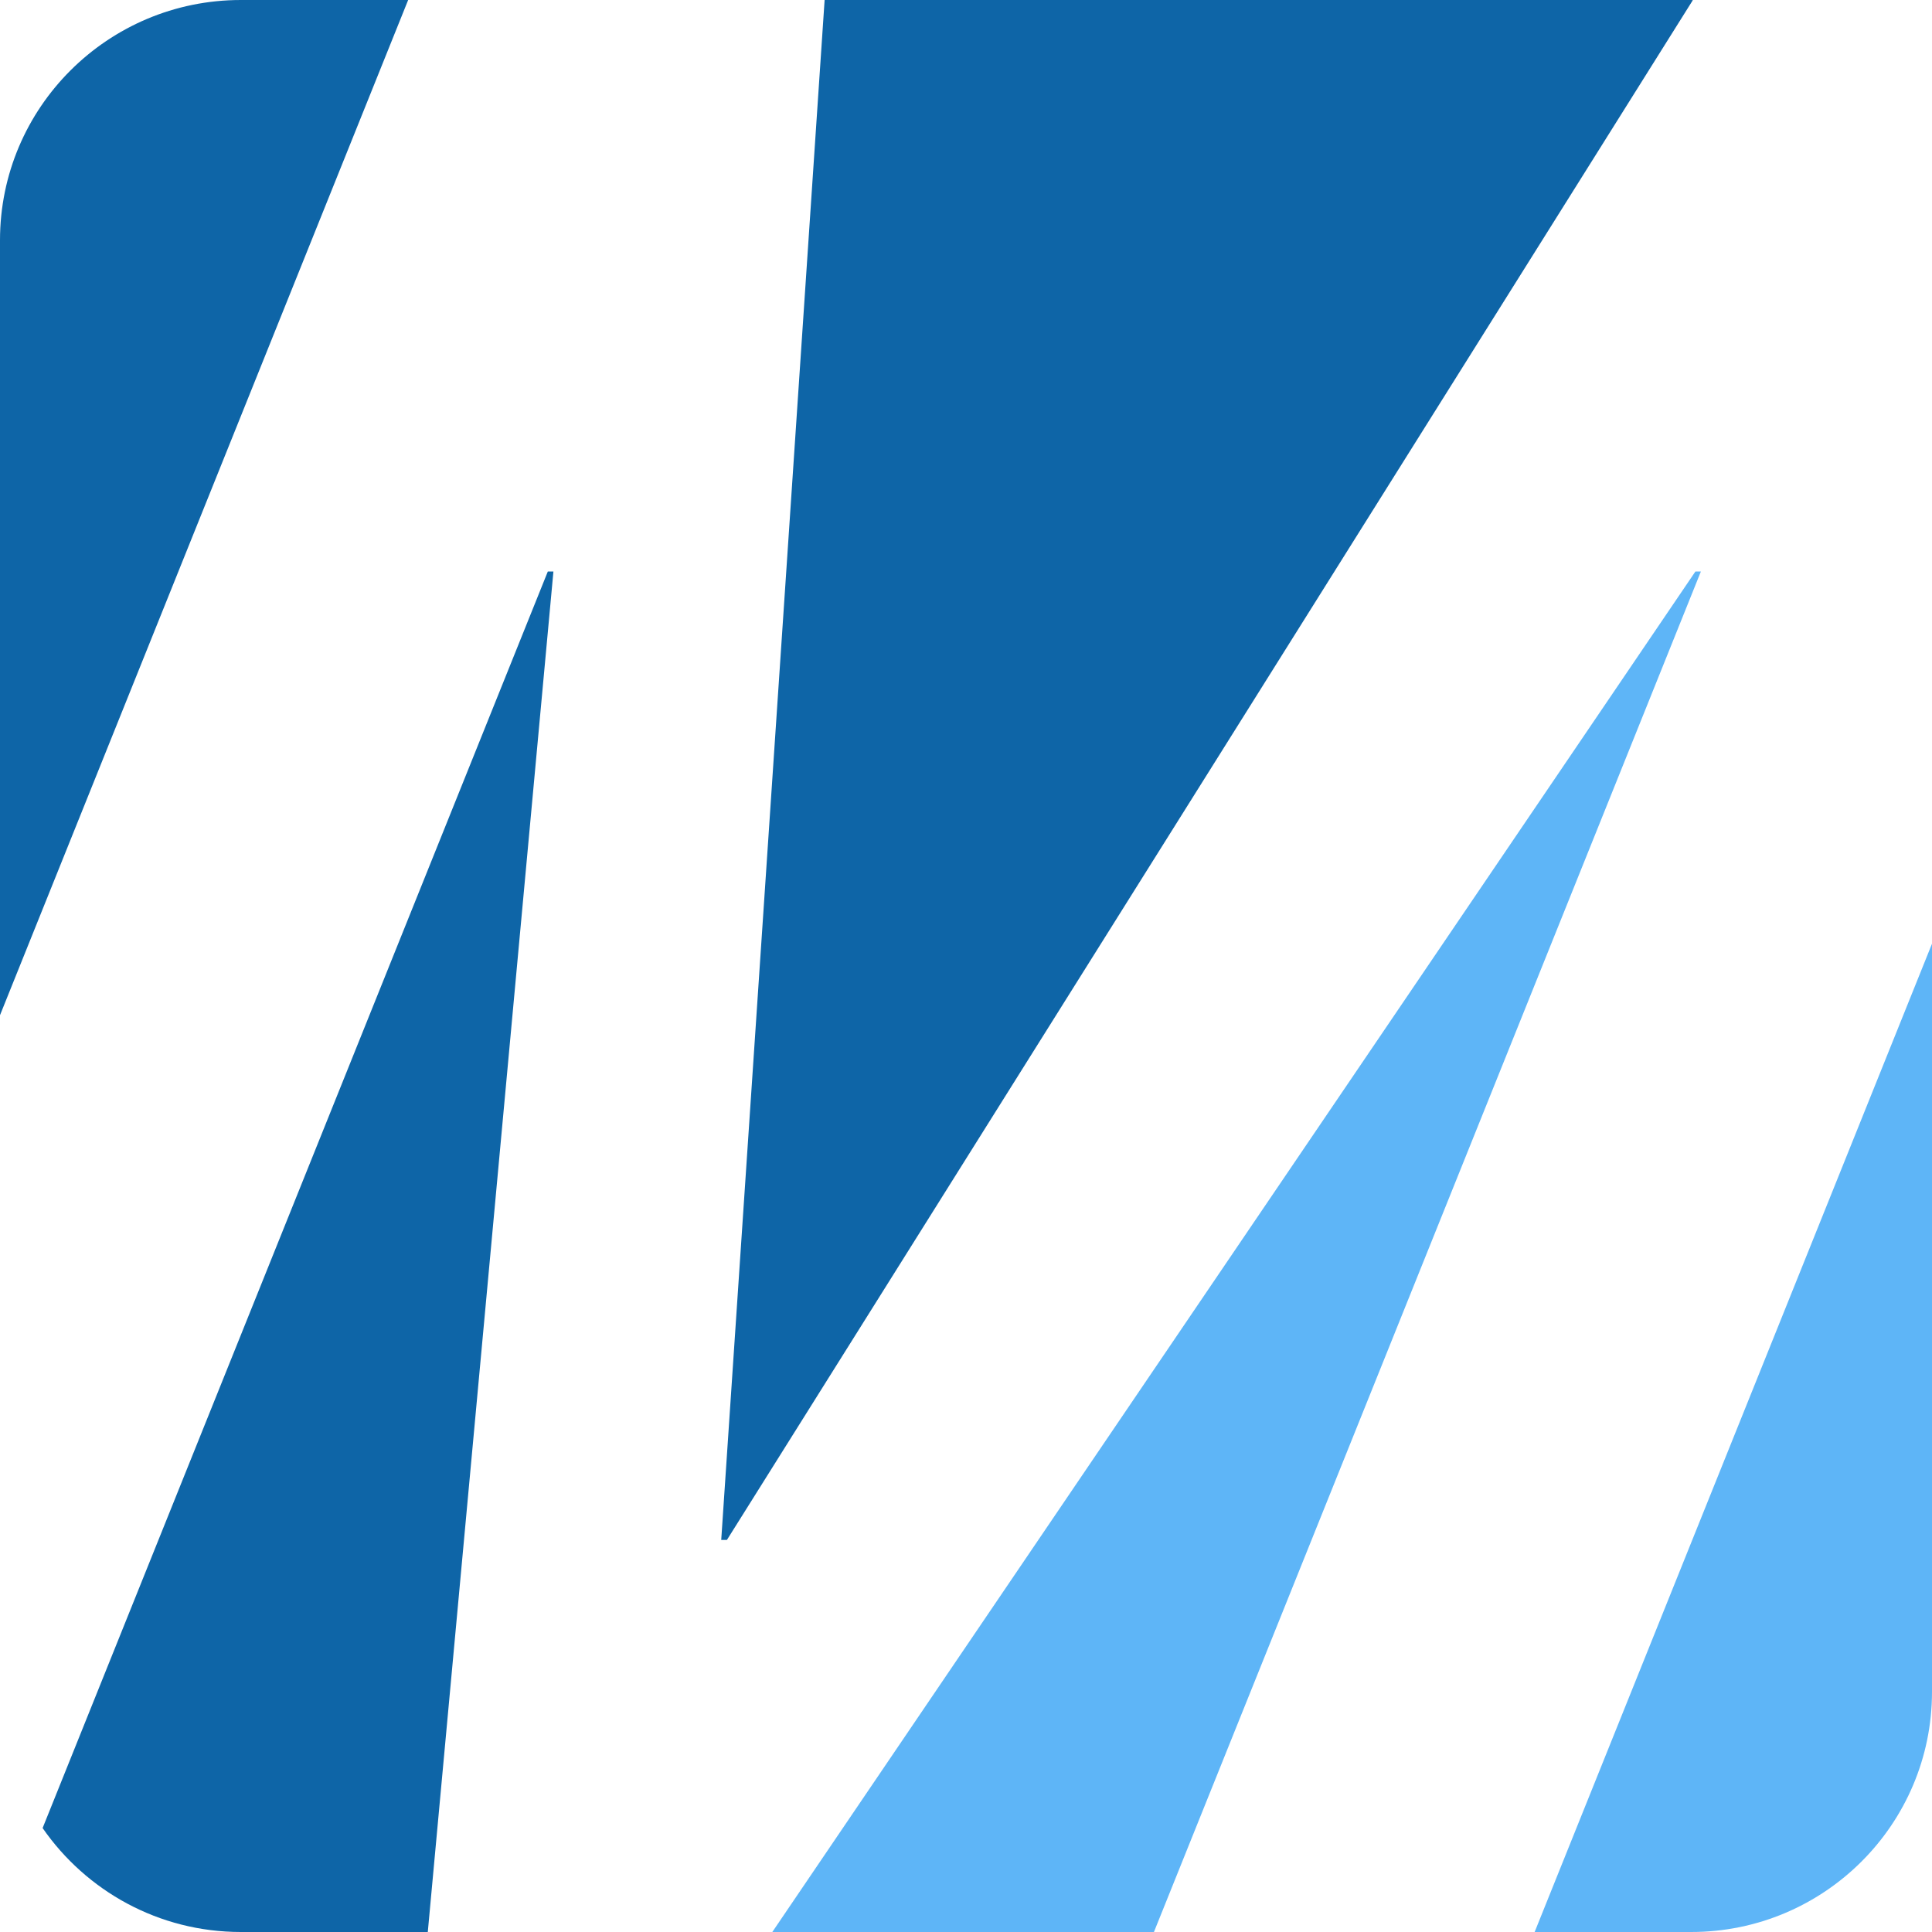
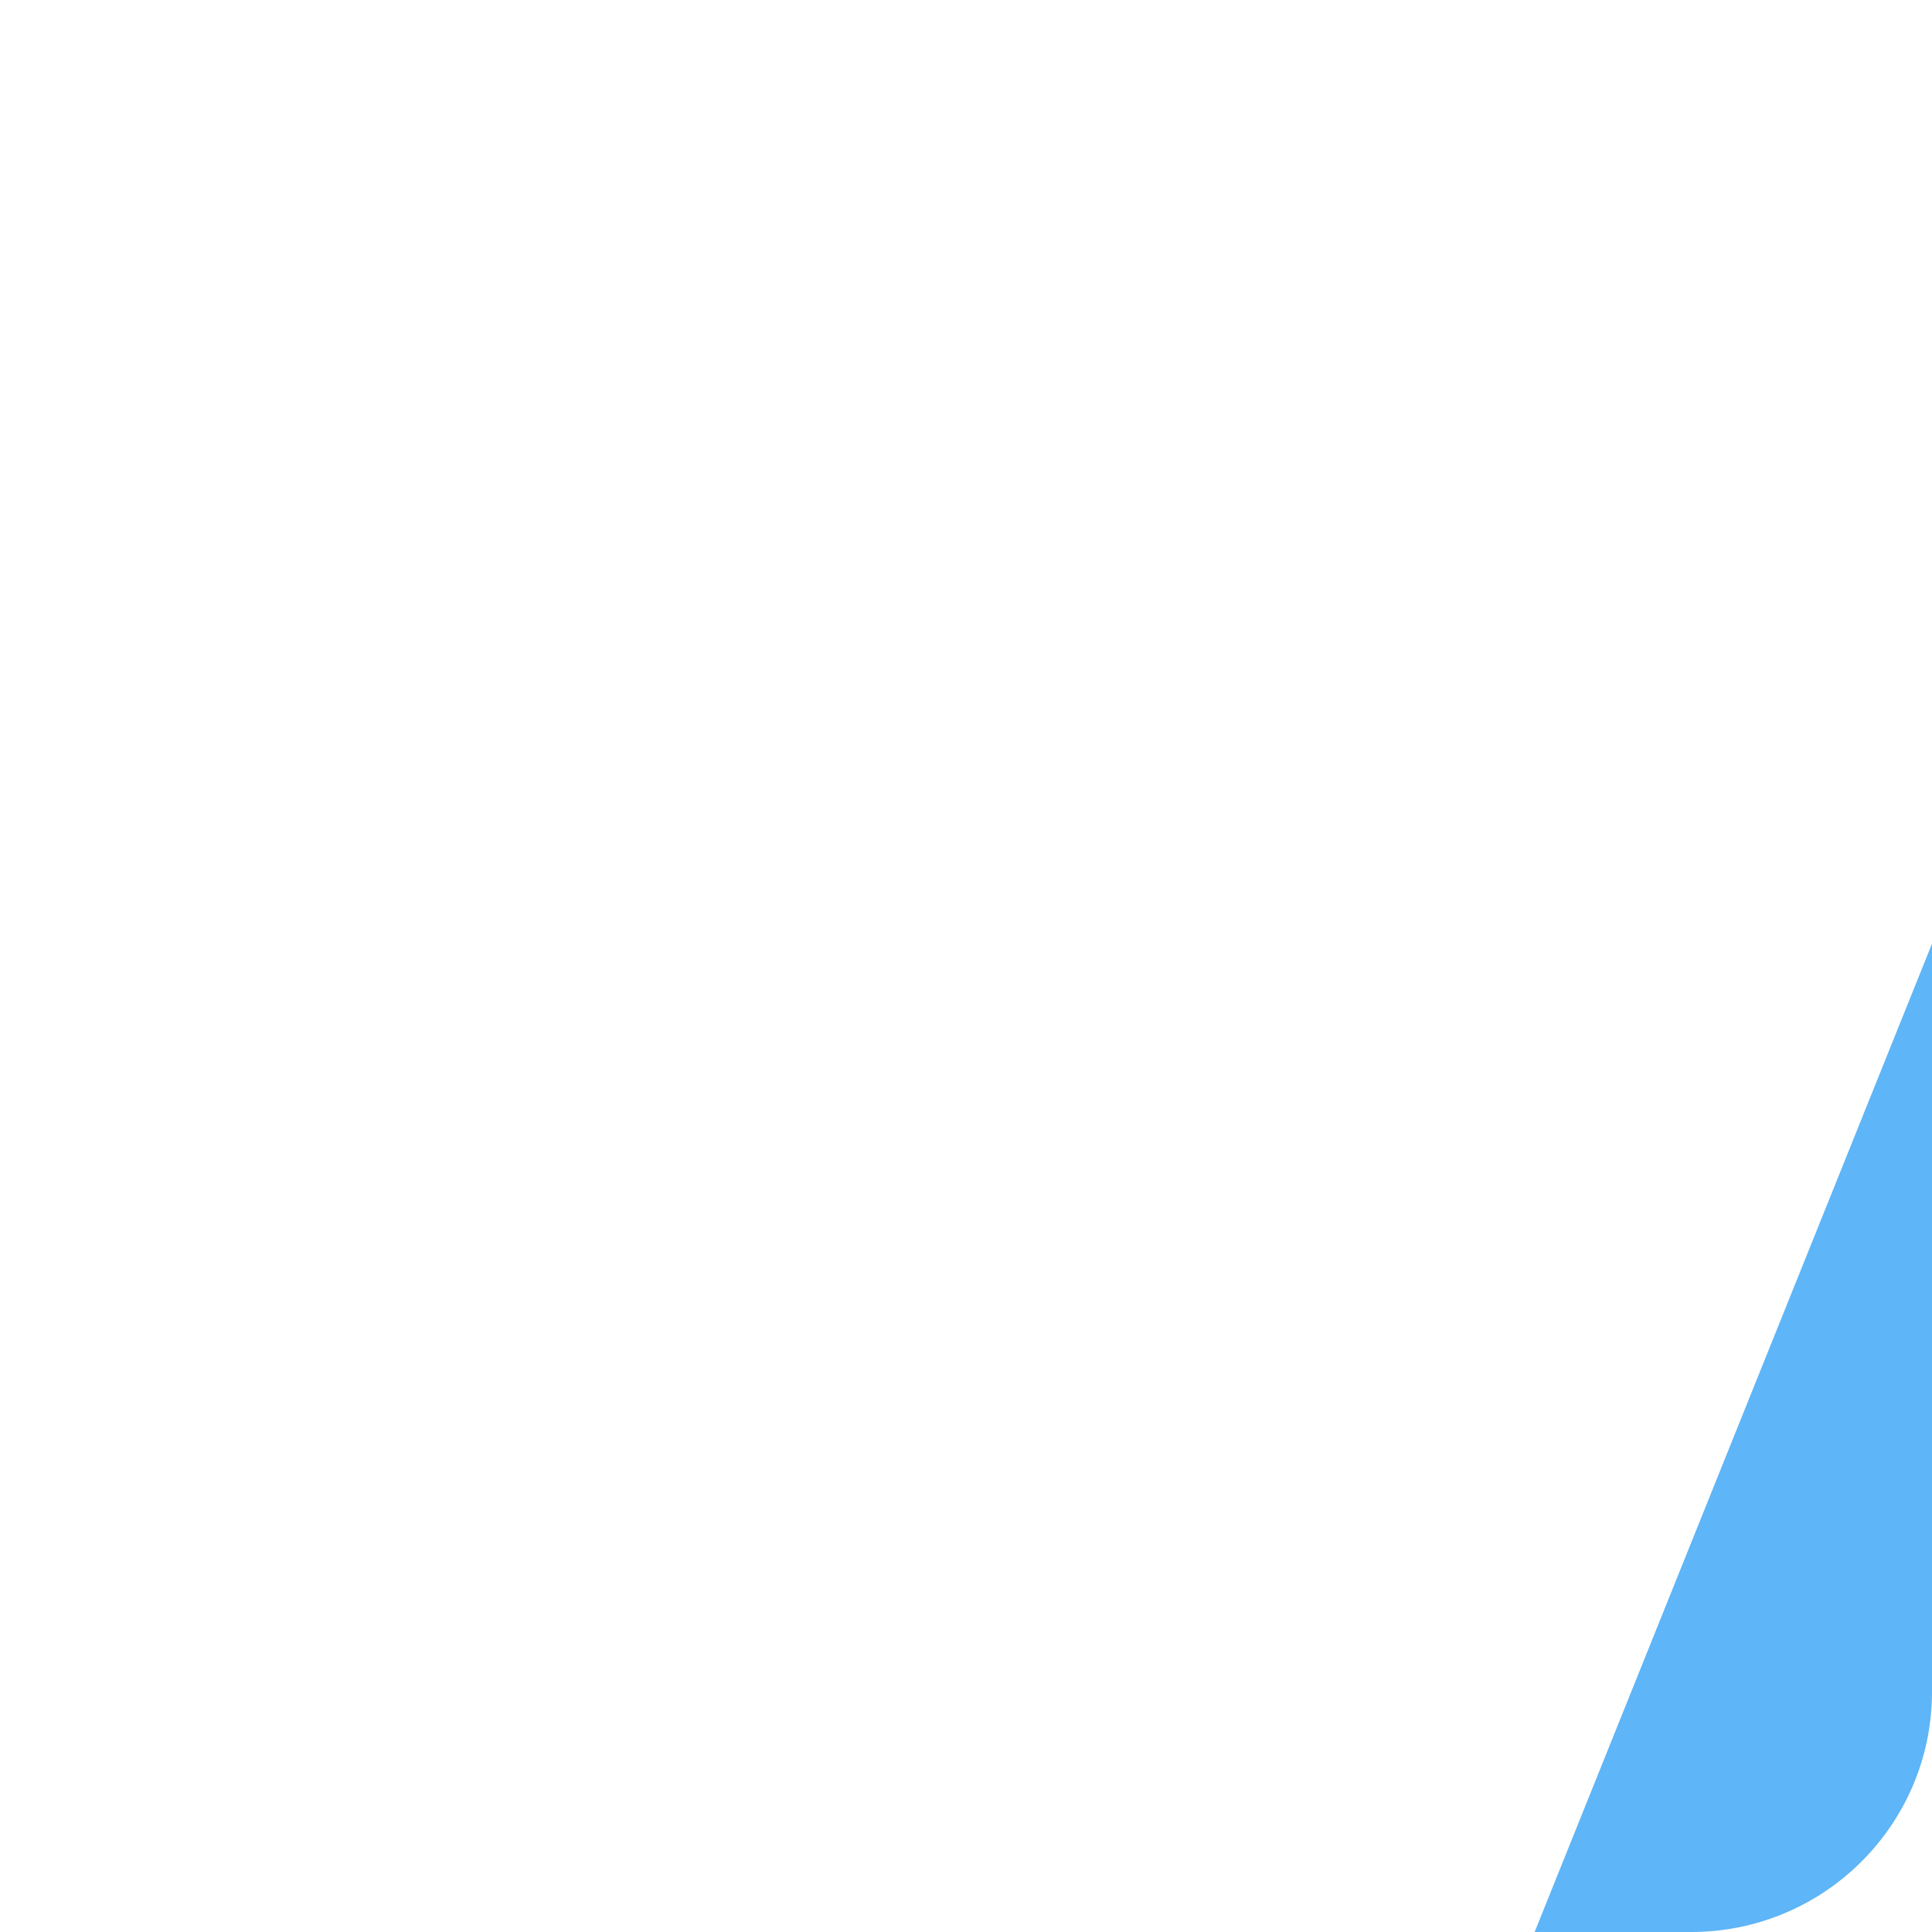
<svg xmlns="http://www.w3.org/2000/svg" width="196" height="196" viewBox="0 0 196 196" fill="none">
-   <path d="M171.996 57.981L78.35 196H117.066L172.553 57.981H171.996Z" fill="#5EB5F7" />
  <path d="M155.688 196H171.566C185.059 196 196 185.083 196 171.628V95.739L155.688 196Z" fill="#5EB5F7" />
-   <path d="M171.565 0H83.657L73.168 156.225H73.746L171.741 0.009C171.678 0.009 171.62 0 171.565 0Z" fill="#0E65A7" />
-   <path d="M4.323 185.454C8.732 191.822 16.093 196 24.436 196H43.399L56.144 57.981H55.575L4.323 185.454Z" fill="#0E65A7" />
-   <path d="M24.436 0C10.94 0 0 10.914 0 24.371V102.991L41.407 0H24.436Z" fill="#0E65A7" />
</svg>